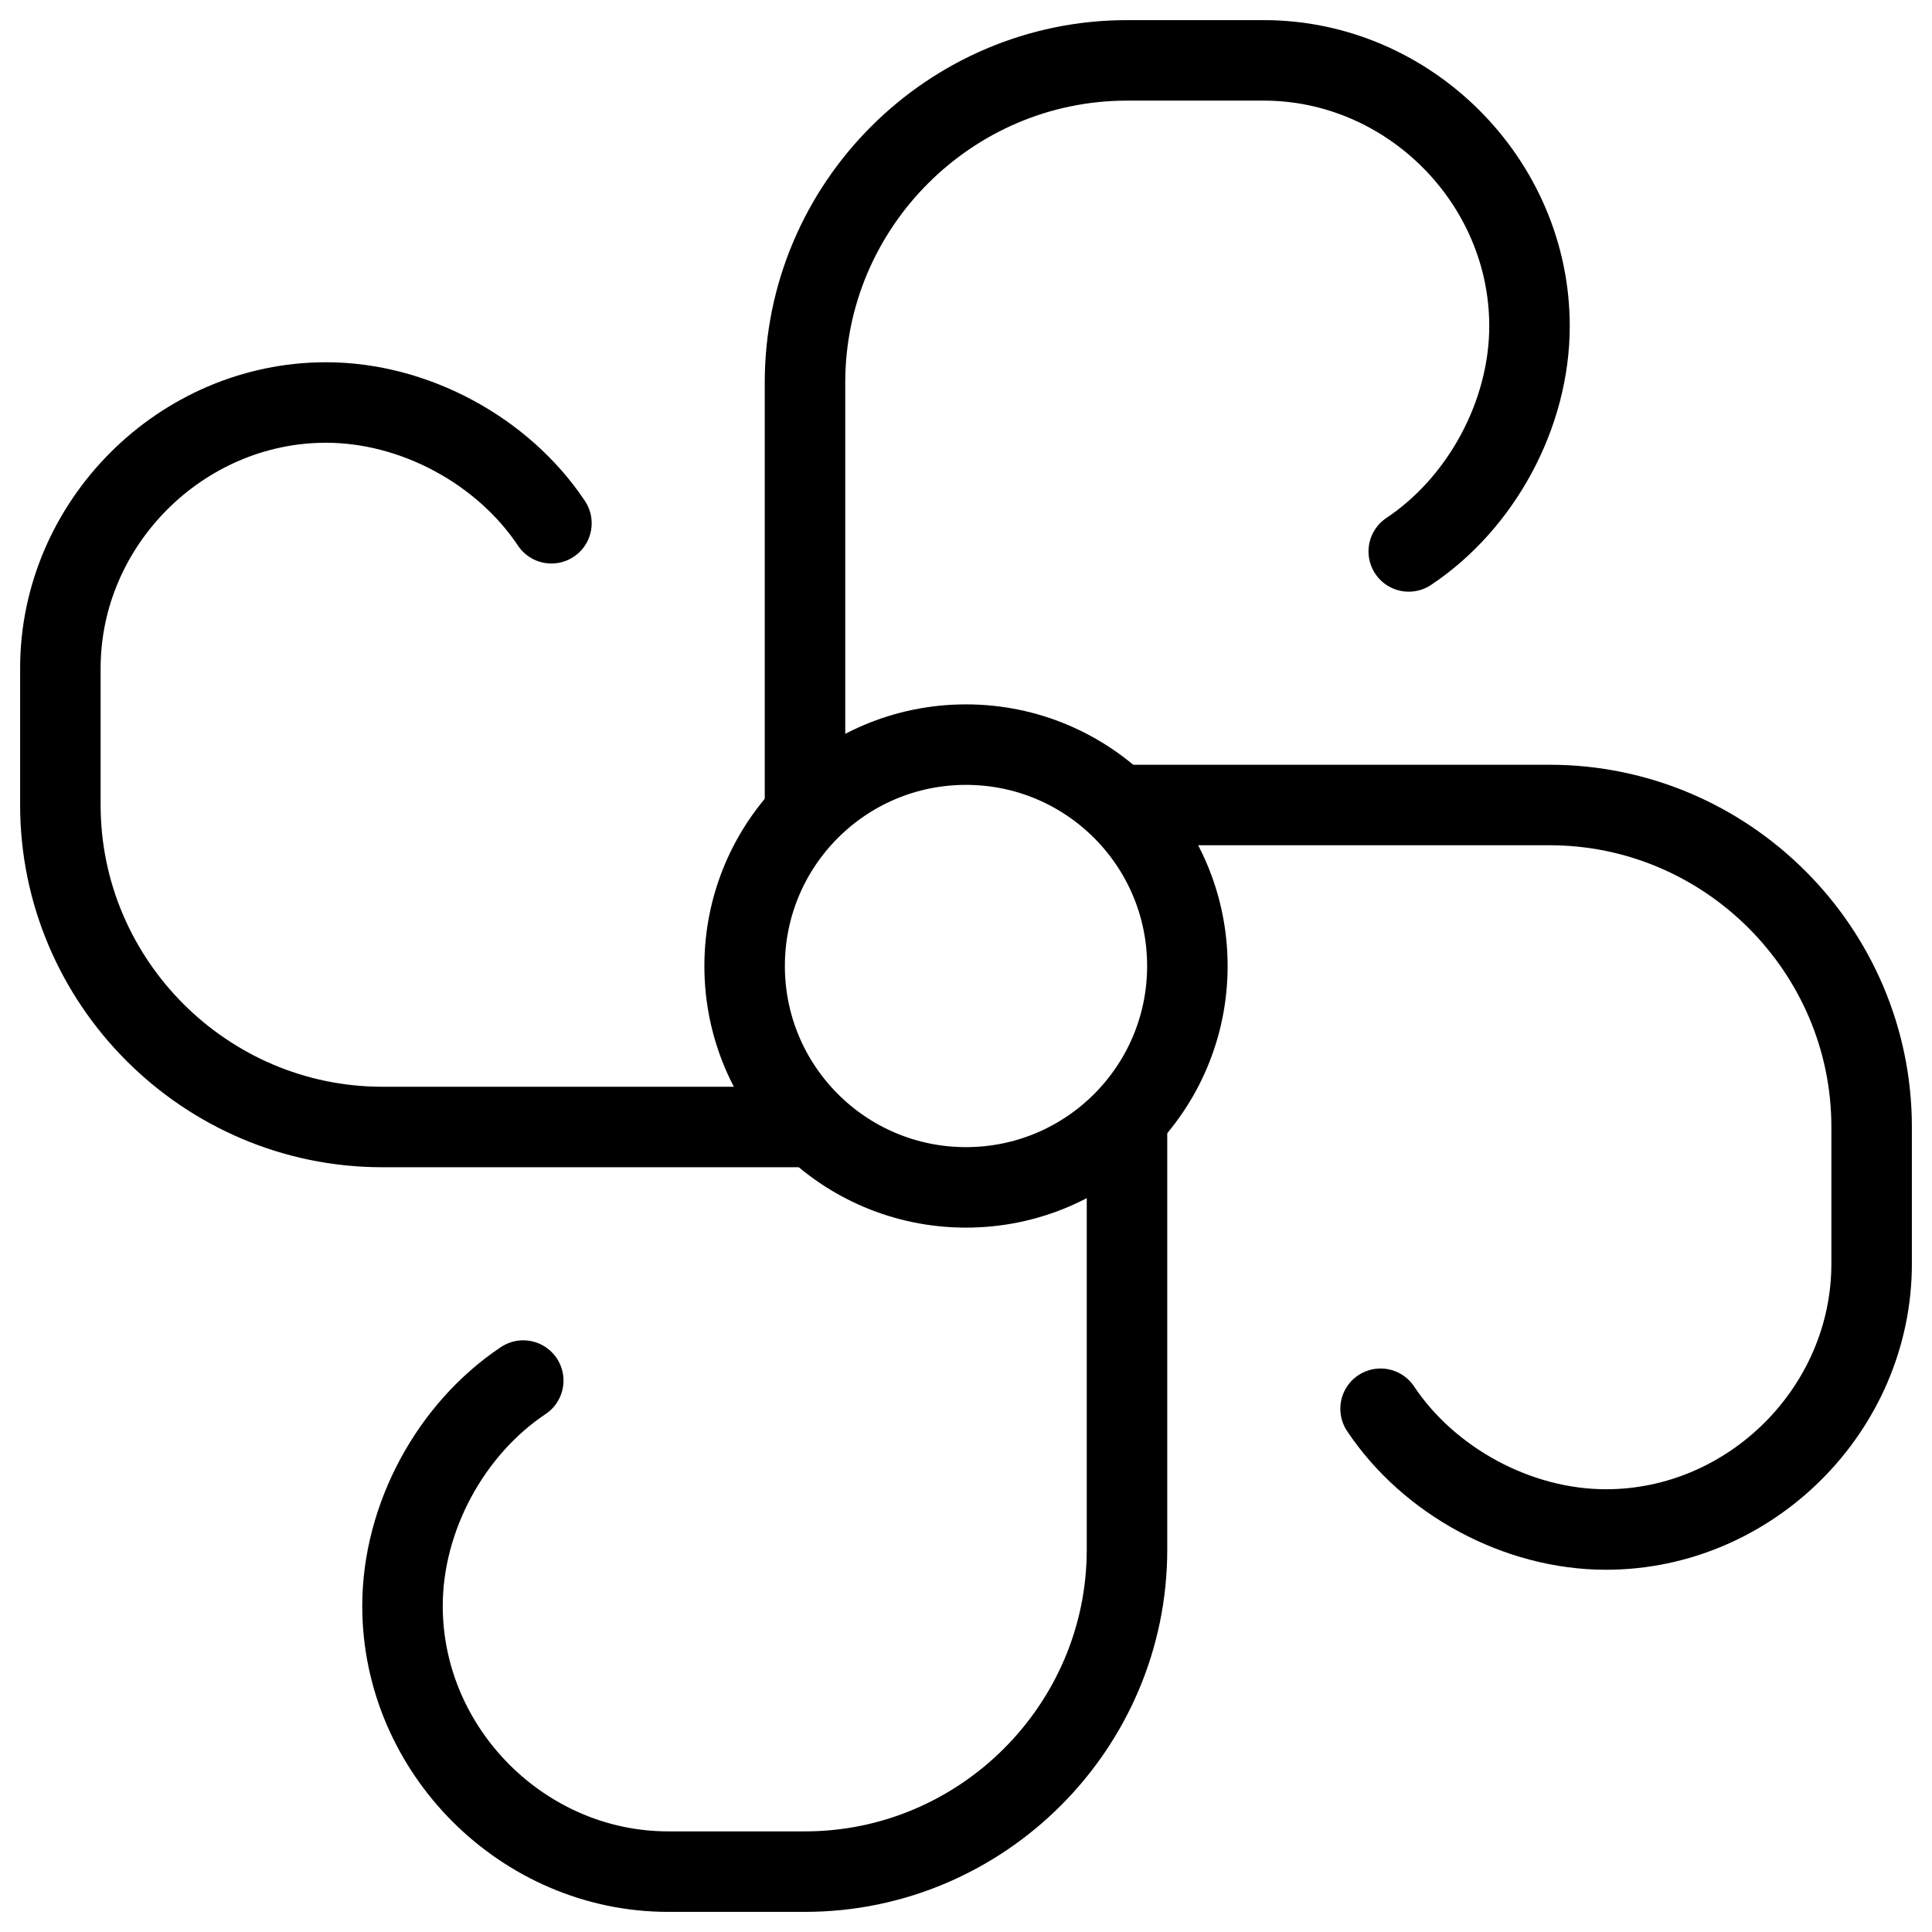
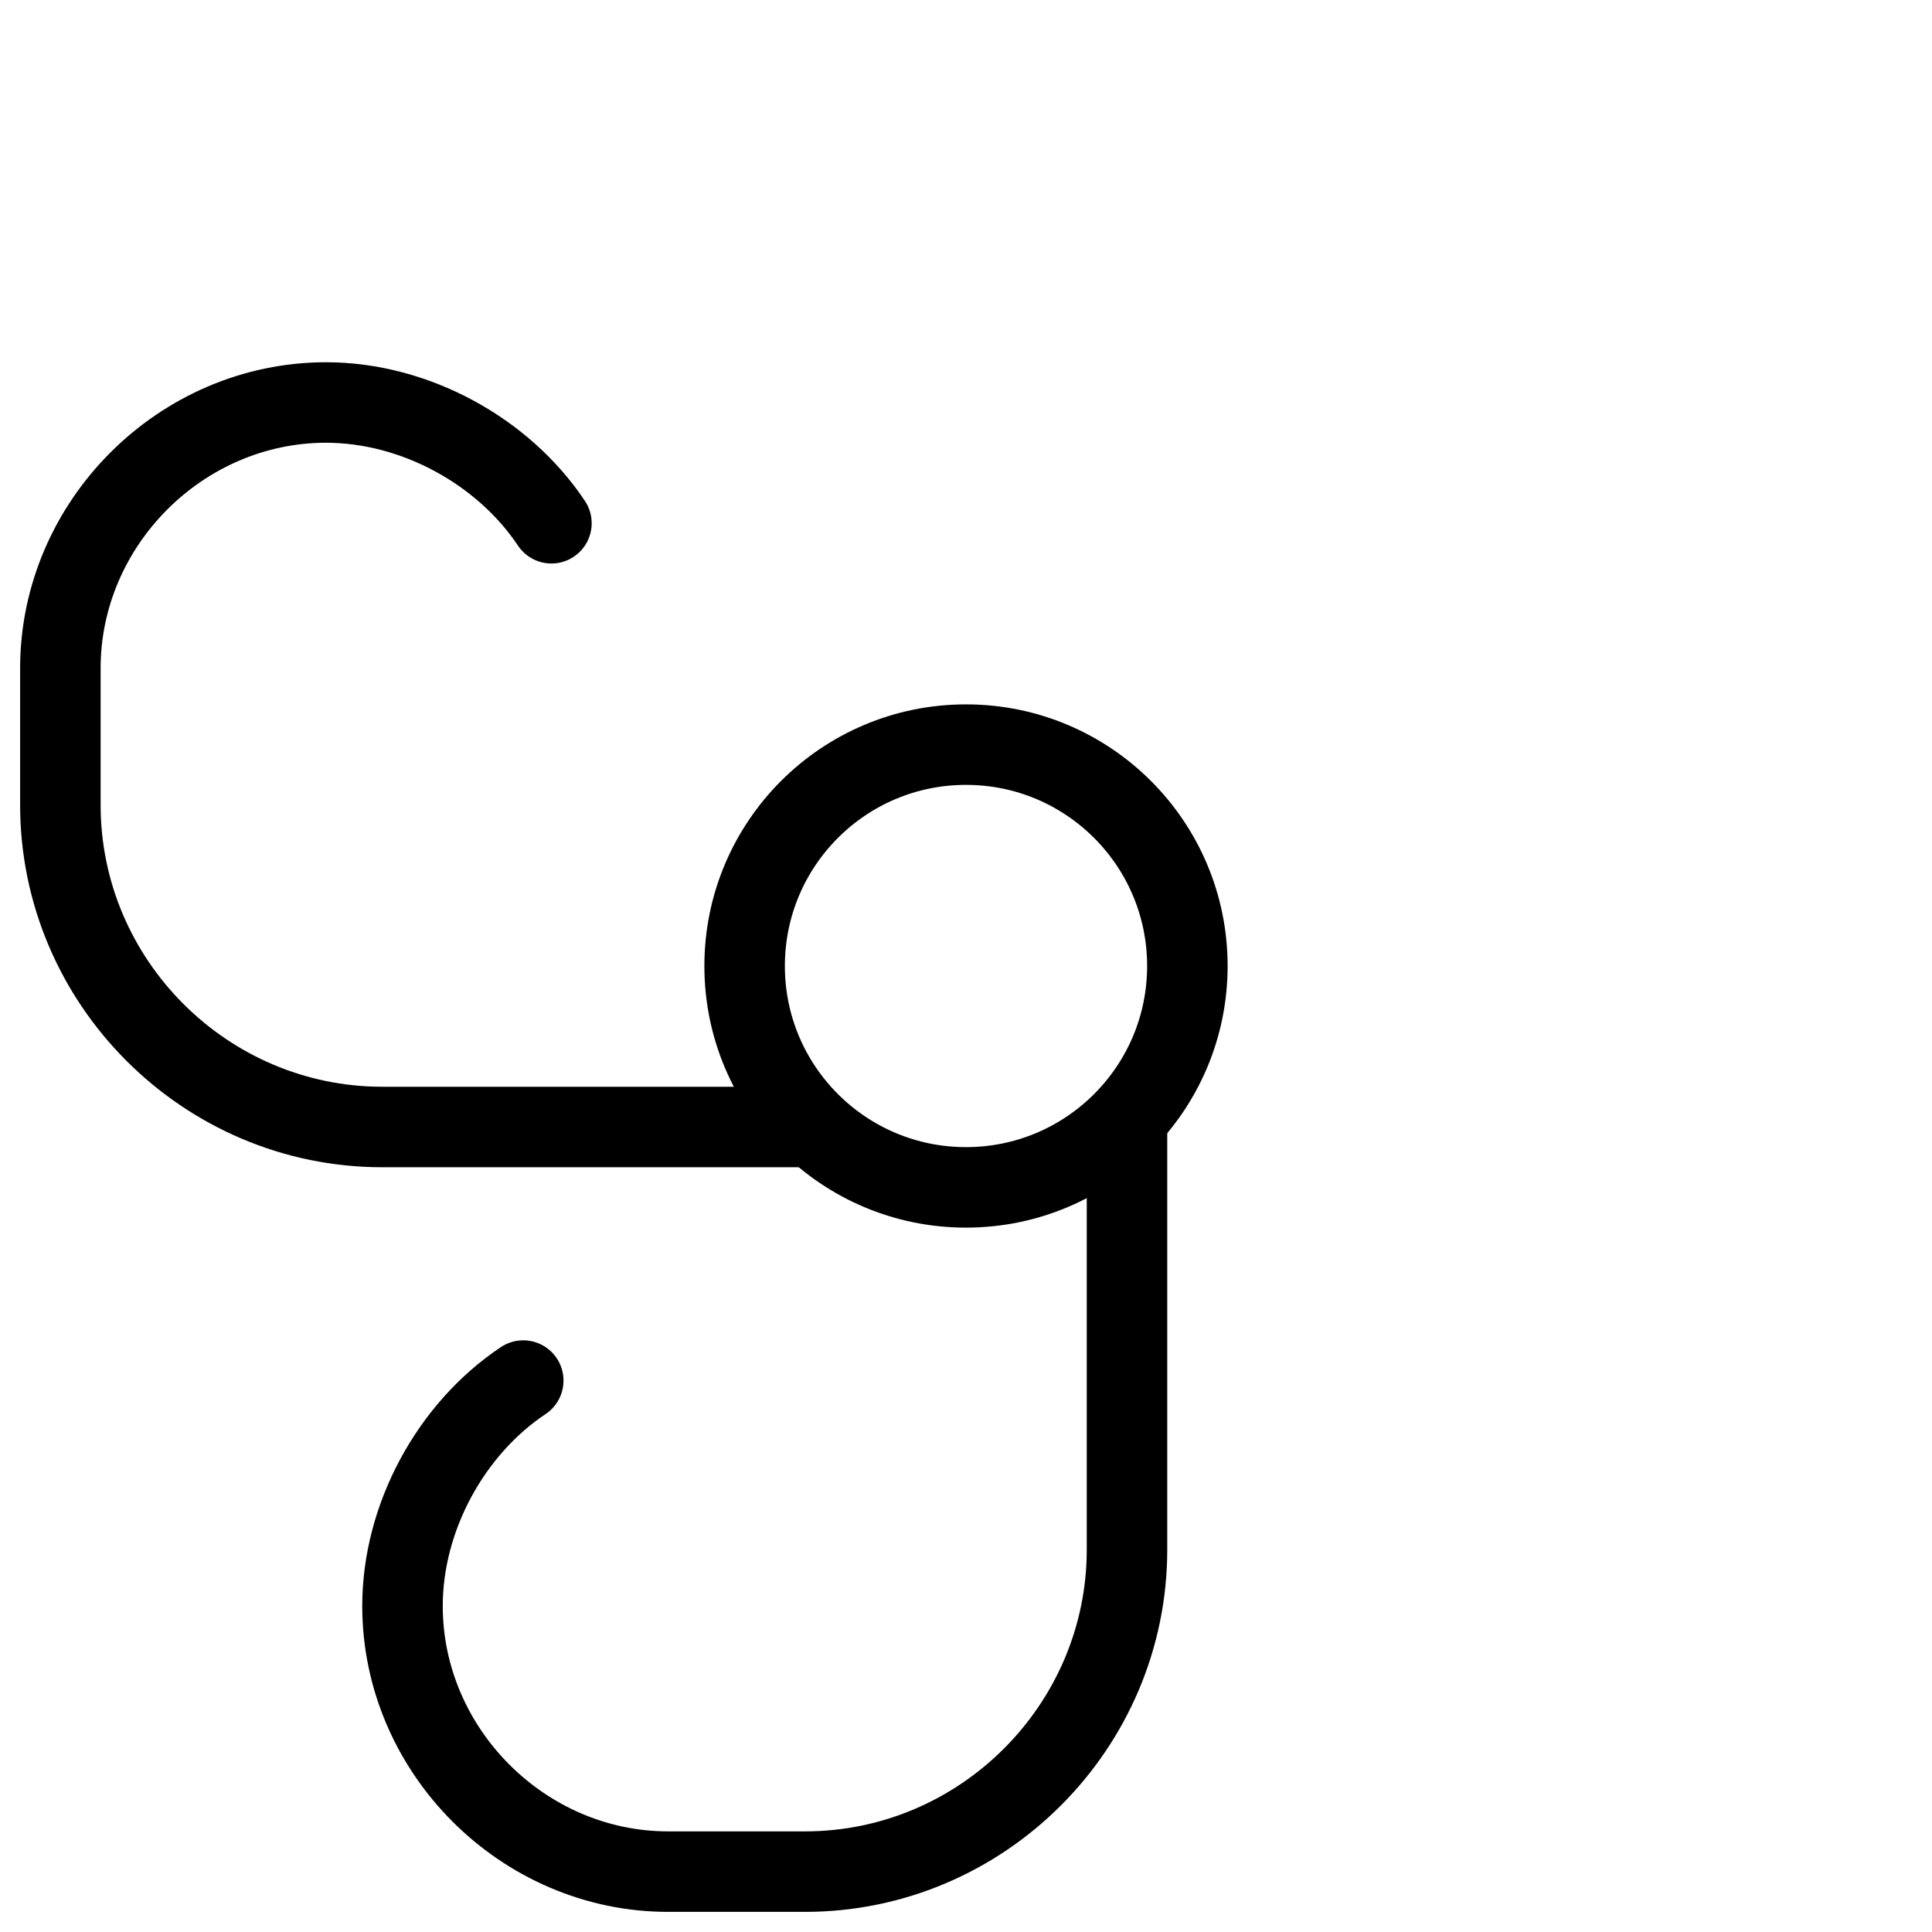
<svg xmlns="http://www.w3.org/2000/svg" fill="none" viewBox="0 0 24 24">
-   <path stroke="#000000" stroke-linecap="round" stroke-linejoin="round" stroke-miterlimit="10" d="M10 10.05v-5.3c0 -2.2 1.8 -4 4 -4h1.7c1.8 0 3.3 1.5 3.3 3.3 0 1.1 -0.6 2.2 -1.5 2.8" stroke-width="1" />
  <path stroke="#000000" stroke-linecap="round" stroke-linejoin="round" stroke-miterlimit="10" d="M14 13.95v5.3c0 2.2 -1.8 4 -4 4H8.3C6.5 23.25 5 21.75 5 19.95c0 -1.1 0.6 -2.2 1.5 -2.8" stroke-width="1" />
  <path stroke="#000000" stroke-linecap="round" stroke-linejoin="round" stroke-miterlimit="10" d="M10.05 14h-5.3c-2.2 0 -4 -1.8 -4 -4V8.3C0.75 6.5 2.25 5 4.05 5c1.1 0 2.2 0.6 2.8 1.5" stroke-width="1" />
-   <path stroke="#000000" stroke-linecap="round" stroke-linejoin="round" stroke-miterlimit="10" d="M13.95 10h5.3c2.2 0 4 1.8 4 4v1.7c0 1.8 -1.5 3.3 -3.3 3.3 -1.1 0 -2.2 -0.6 -2.8 -1.5" stroke-width="1" />
-   <path stroke="#000000" stroke-linecap="round" stroke-linejoin="round" stroke-miterlimit="10" d="M12 14.75c1.519 0 2.75 -1.231 2.75 -2.75S13.519 9.25 12 9.25 9.25 10.481 9.25 12s1.231 2.75 2.75 2.75Z" stroke-width="1" />
+   <path stroke="#000000" stroke-linecap="round" stroke-linejoin="round" stroke-miterlimit="10" d="M12 14.75c1.519 0 2.75 -1.231 2.75 -2.75S13.519 9.25 12 9.25 9.25 10.481 9.25 12s1.231 2.75 2.75 2.75" stroke-width="1" />
</svg>